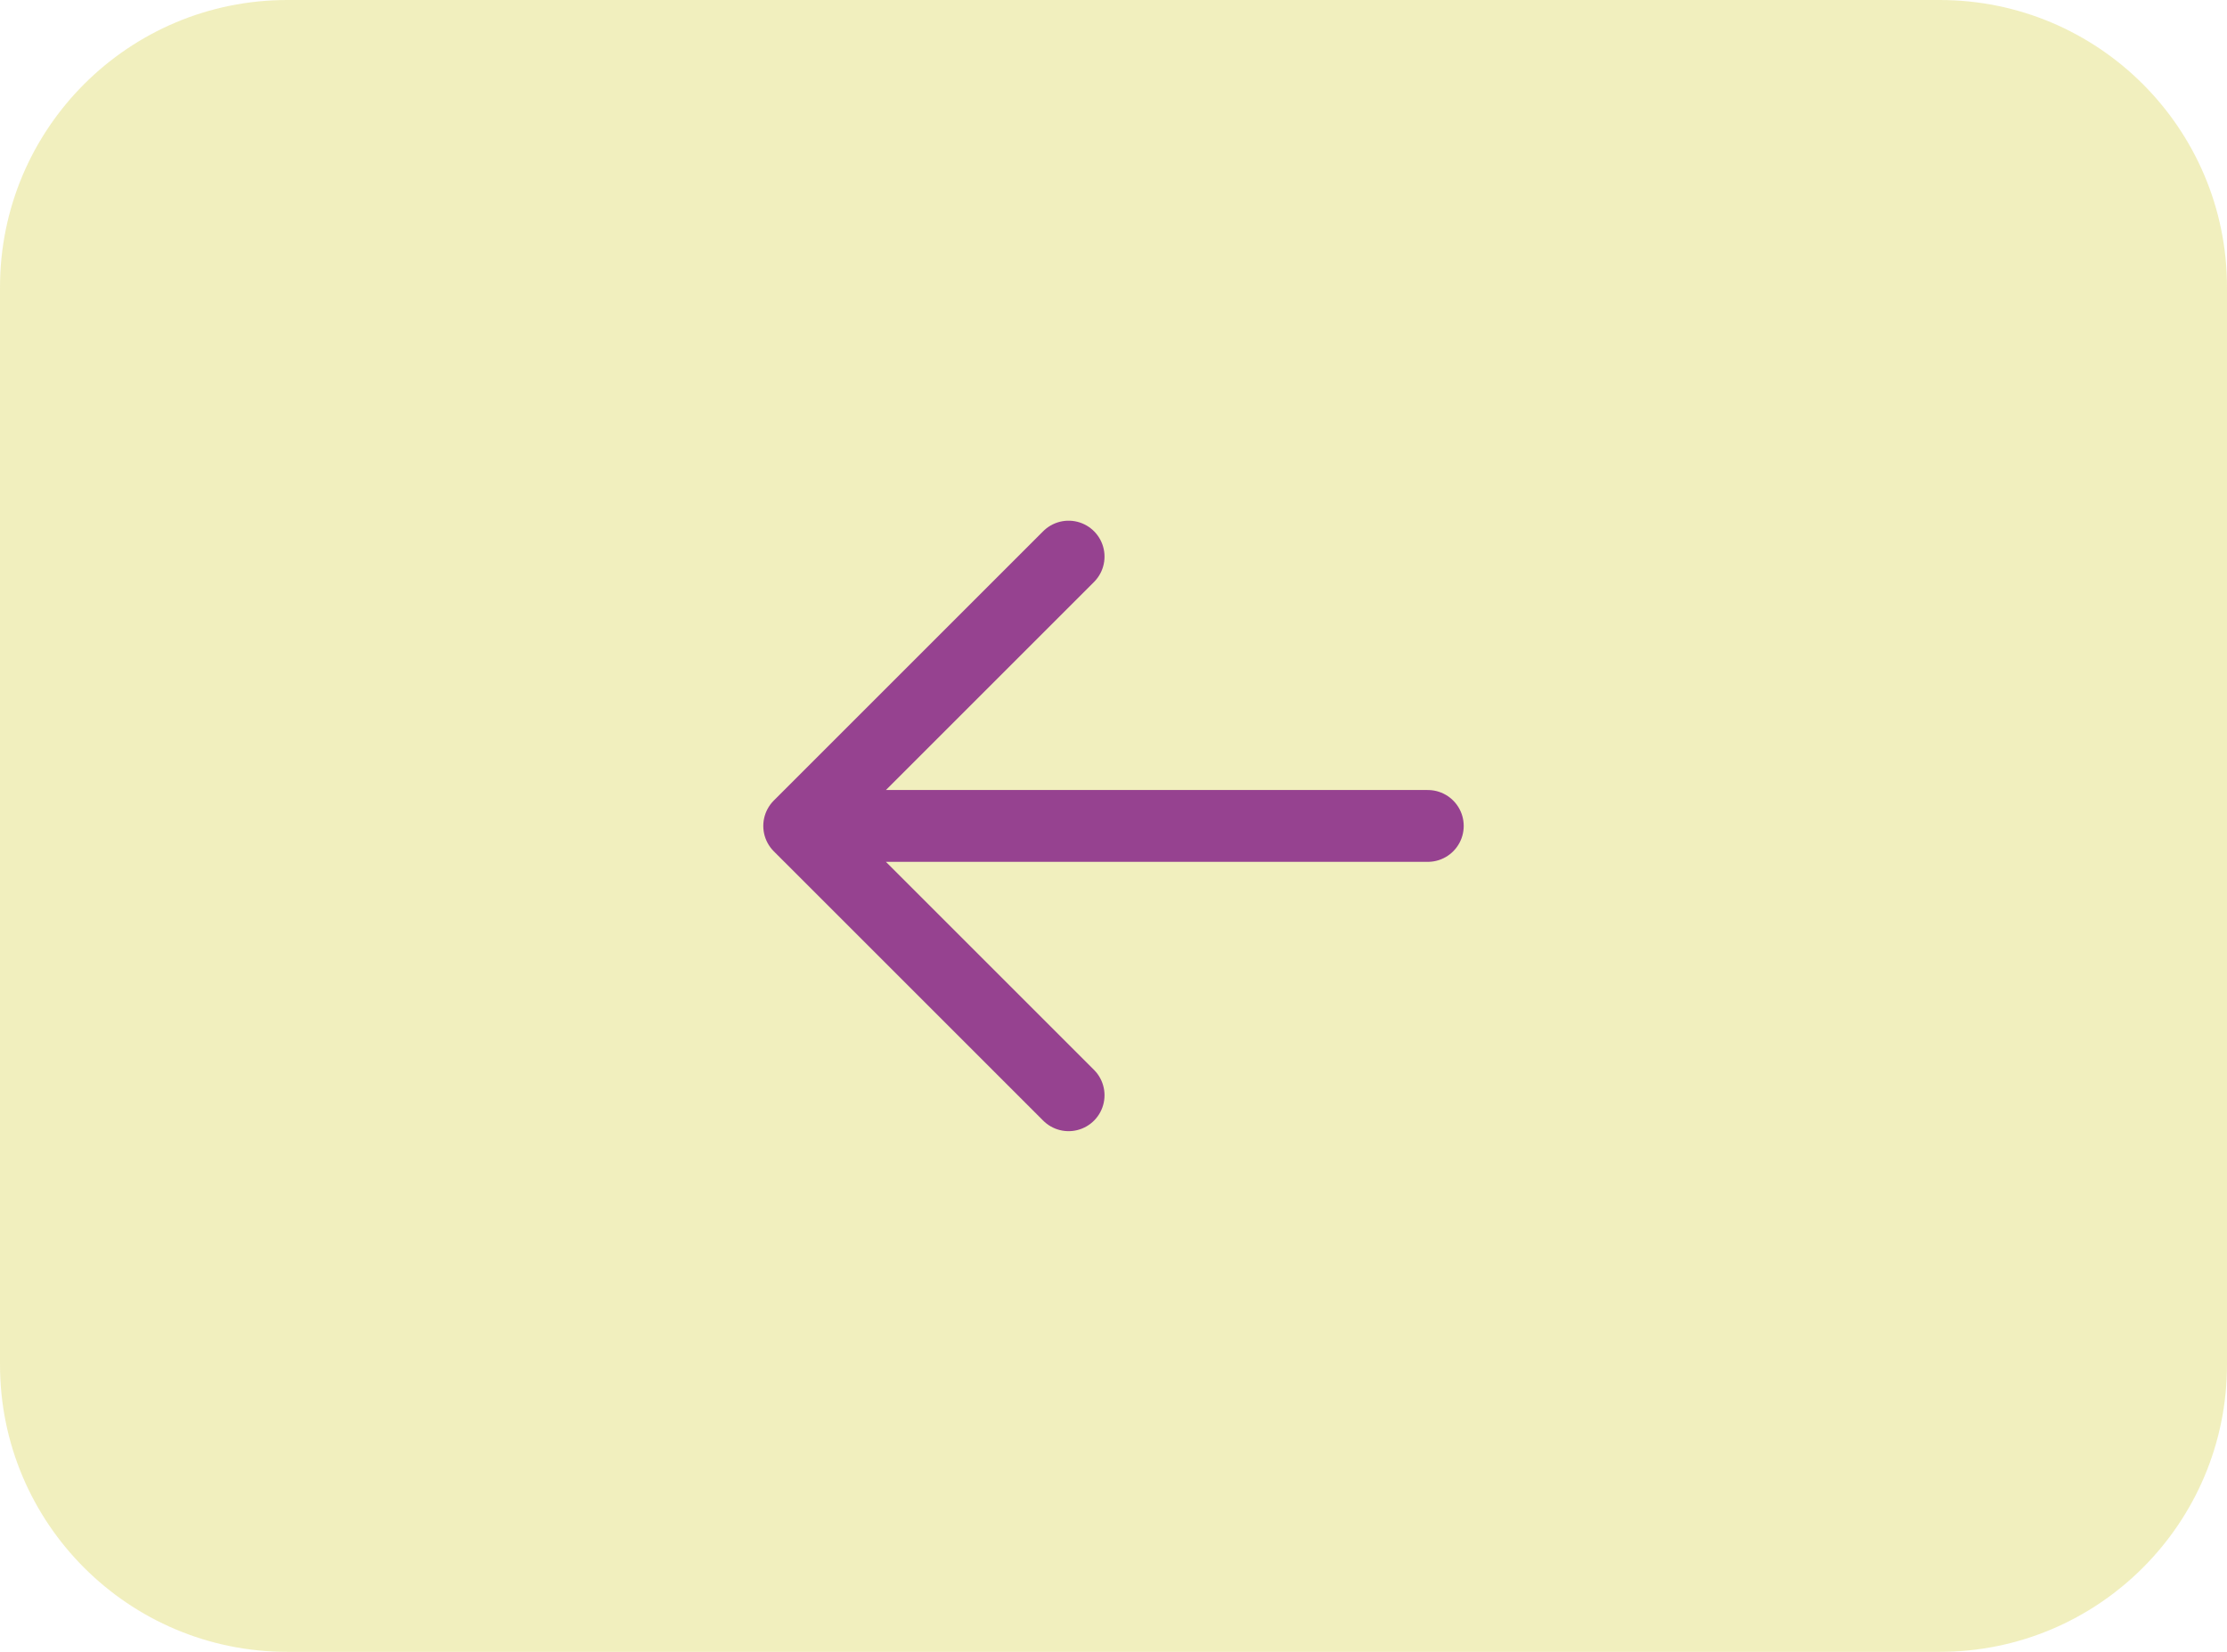
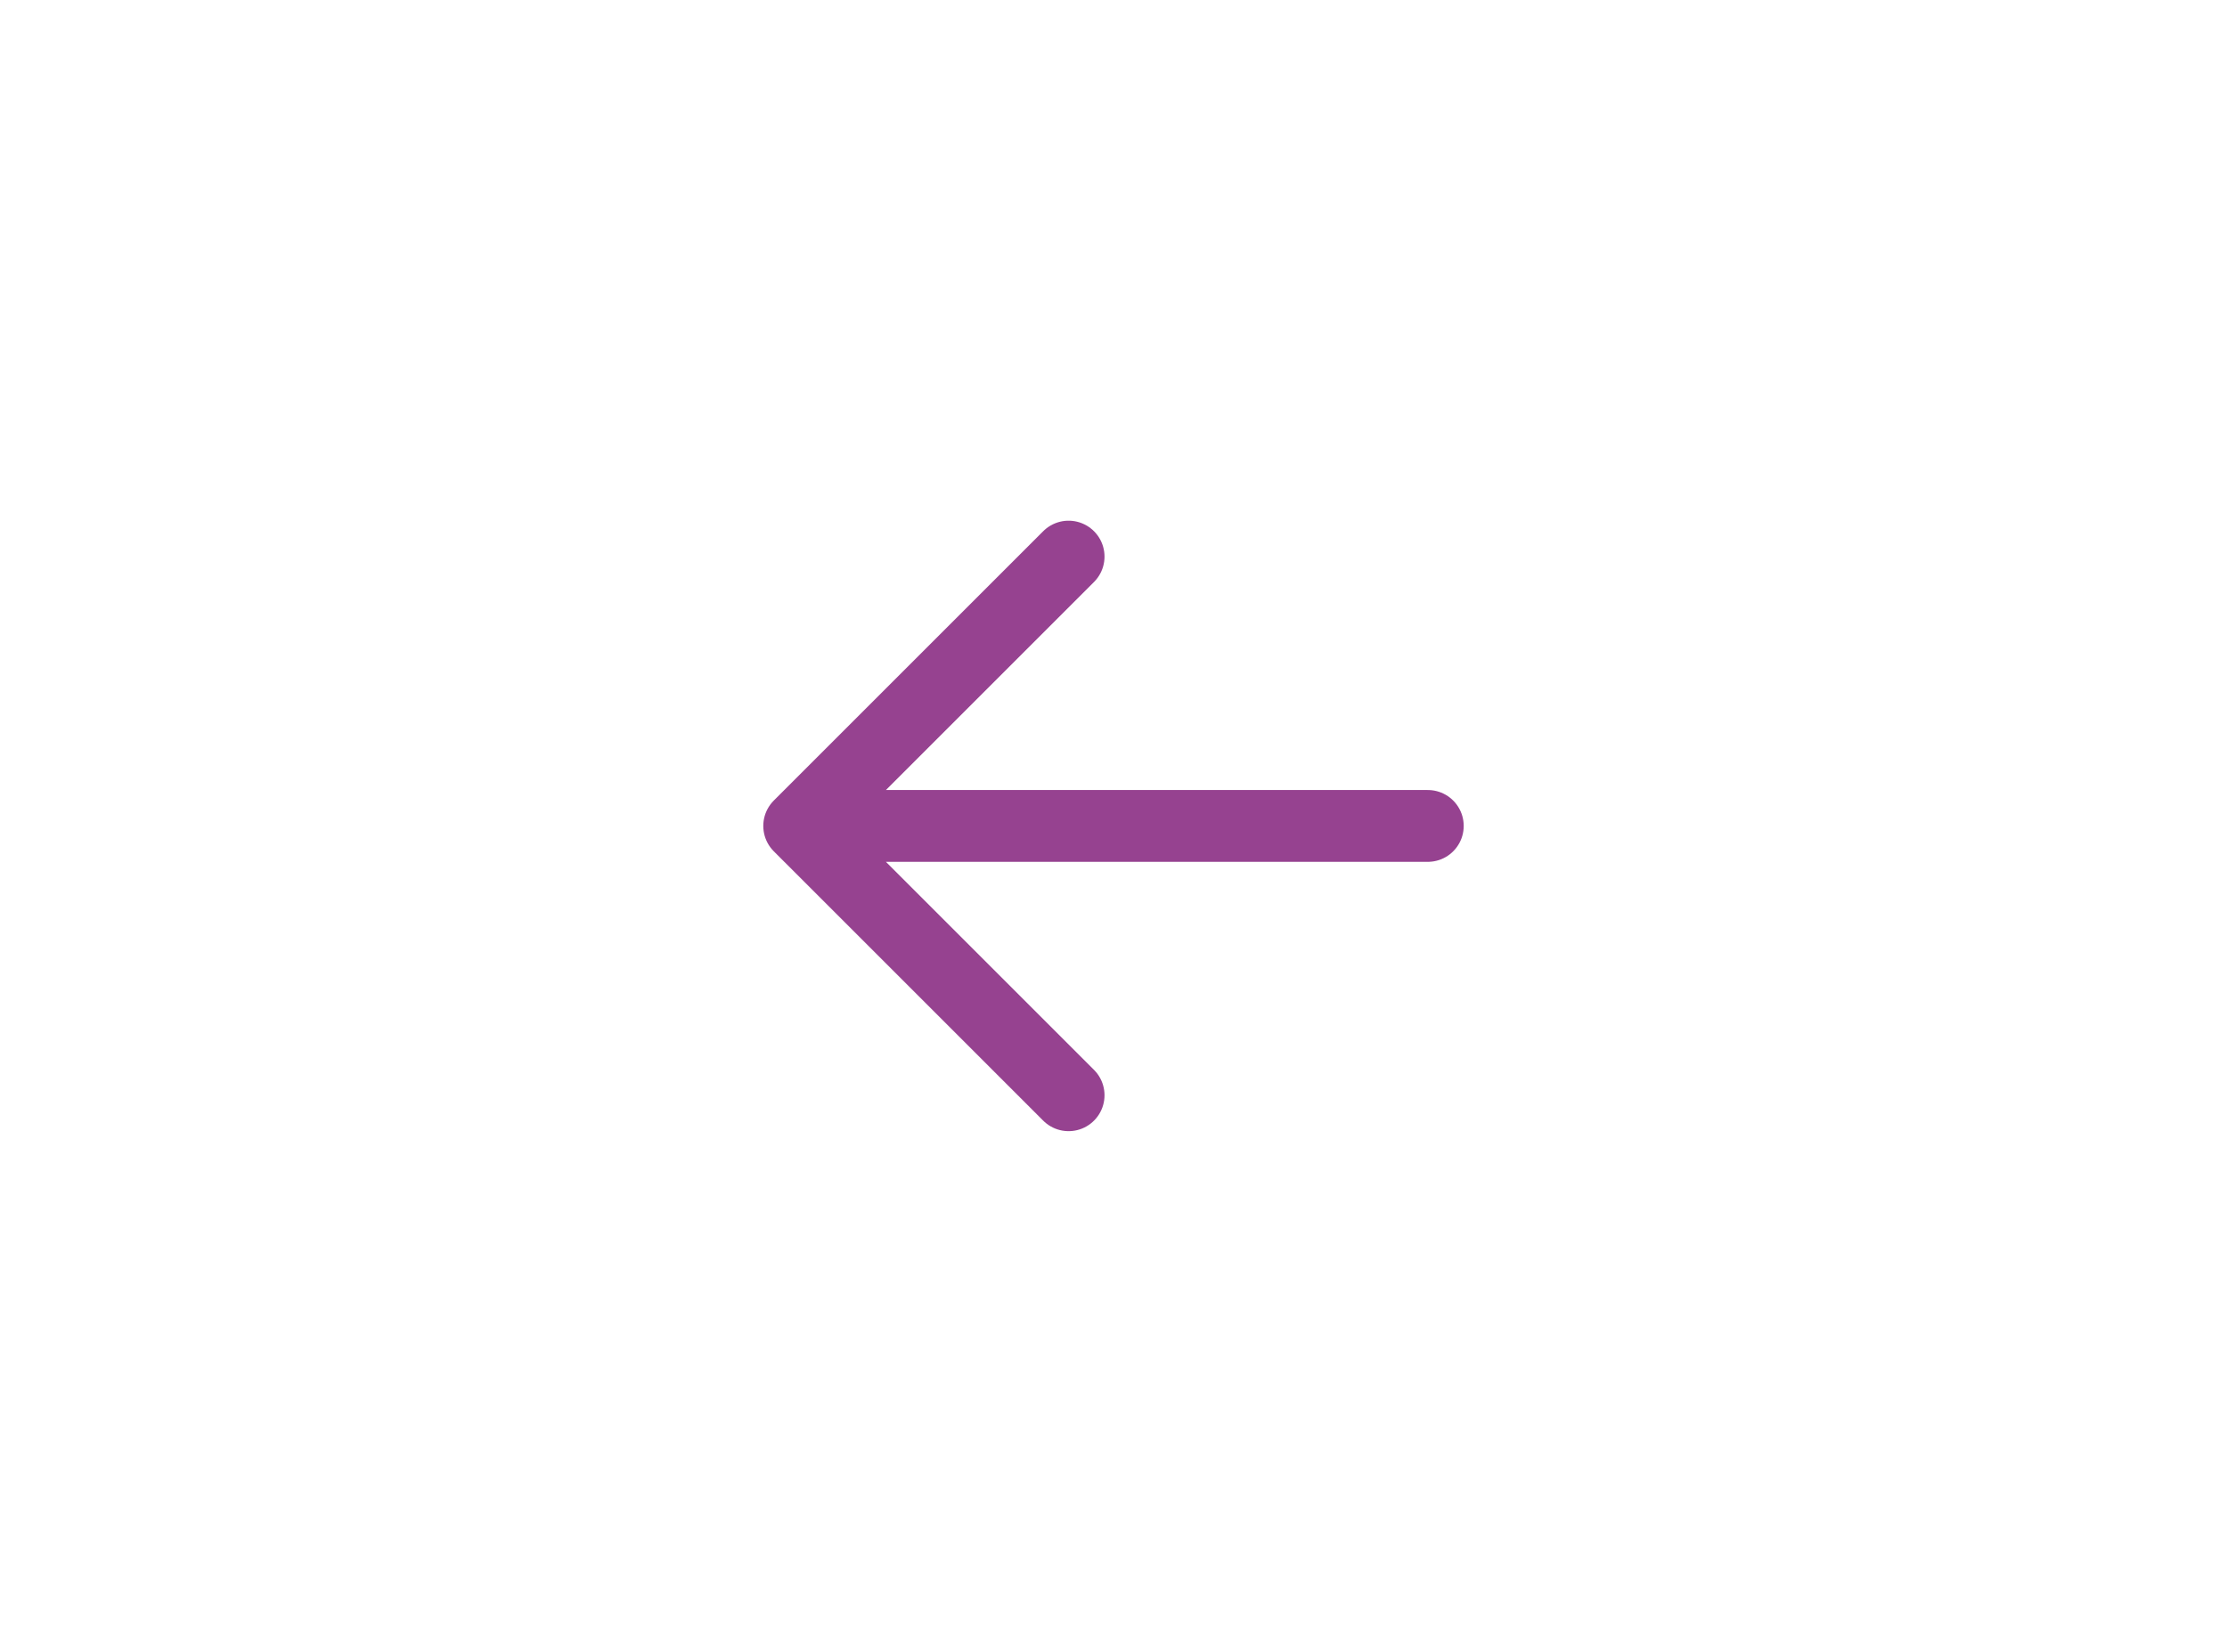
<svg xmlns="http://www.w3.org/2000/svg" version="1.1" id="Layer_1" x="0px" y="0px" viewBox="0 0 62 46" style="enable-background:new 0 0 62 46;" xml:space="preserve">
  <style type="text/css"> .st0{fill:#E5E07F;fill-opacity:0.5;} .st1{fill:none;stroke:#964290;stroke-width:2;stroke-linecap:round;stroke-linejoin:round;} </style>
  <g>
-     <path class="st0" d="M8,0h46c4.42,0,8,3.58,8,8v30c0,4.42-3.58,8-8,8H8c-4.42,0-8-3.58-8-8V8C0,3.58,3.58,0,8,0z" />
    <path class="st1" d="M22.25,23h17.5 M22.25,23l7.5-7.5 M22.25,23l7.5,7.5" />
  </g>
</svg>